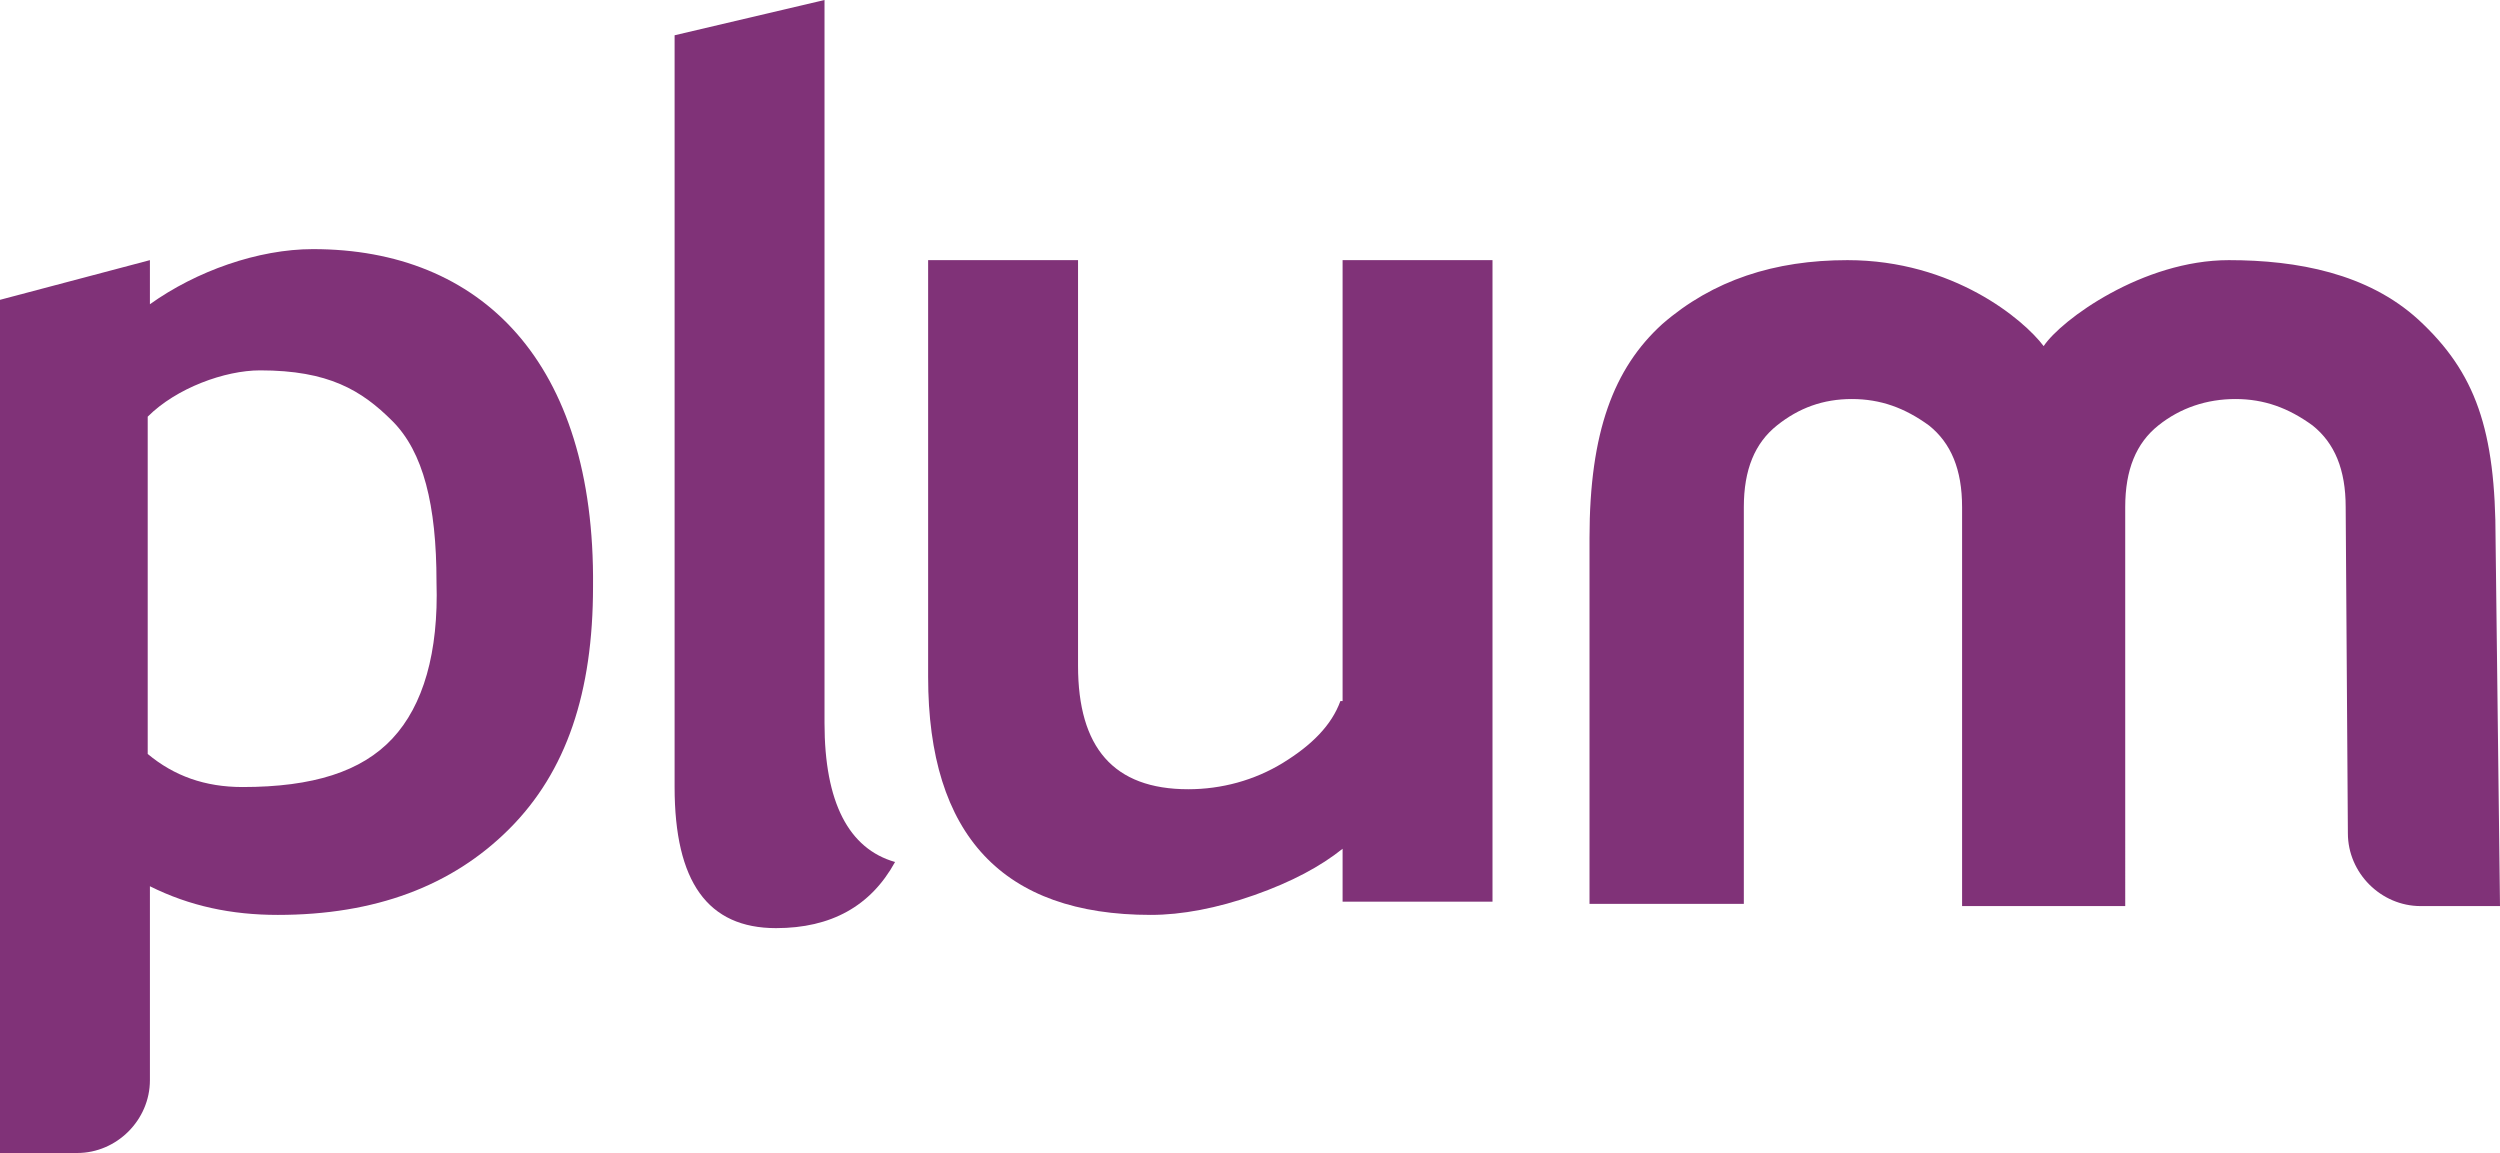
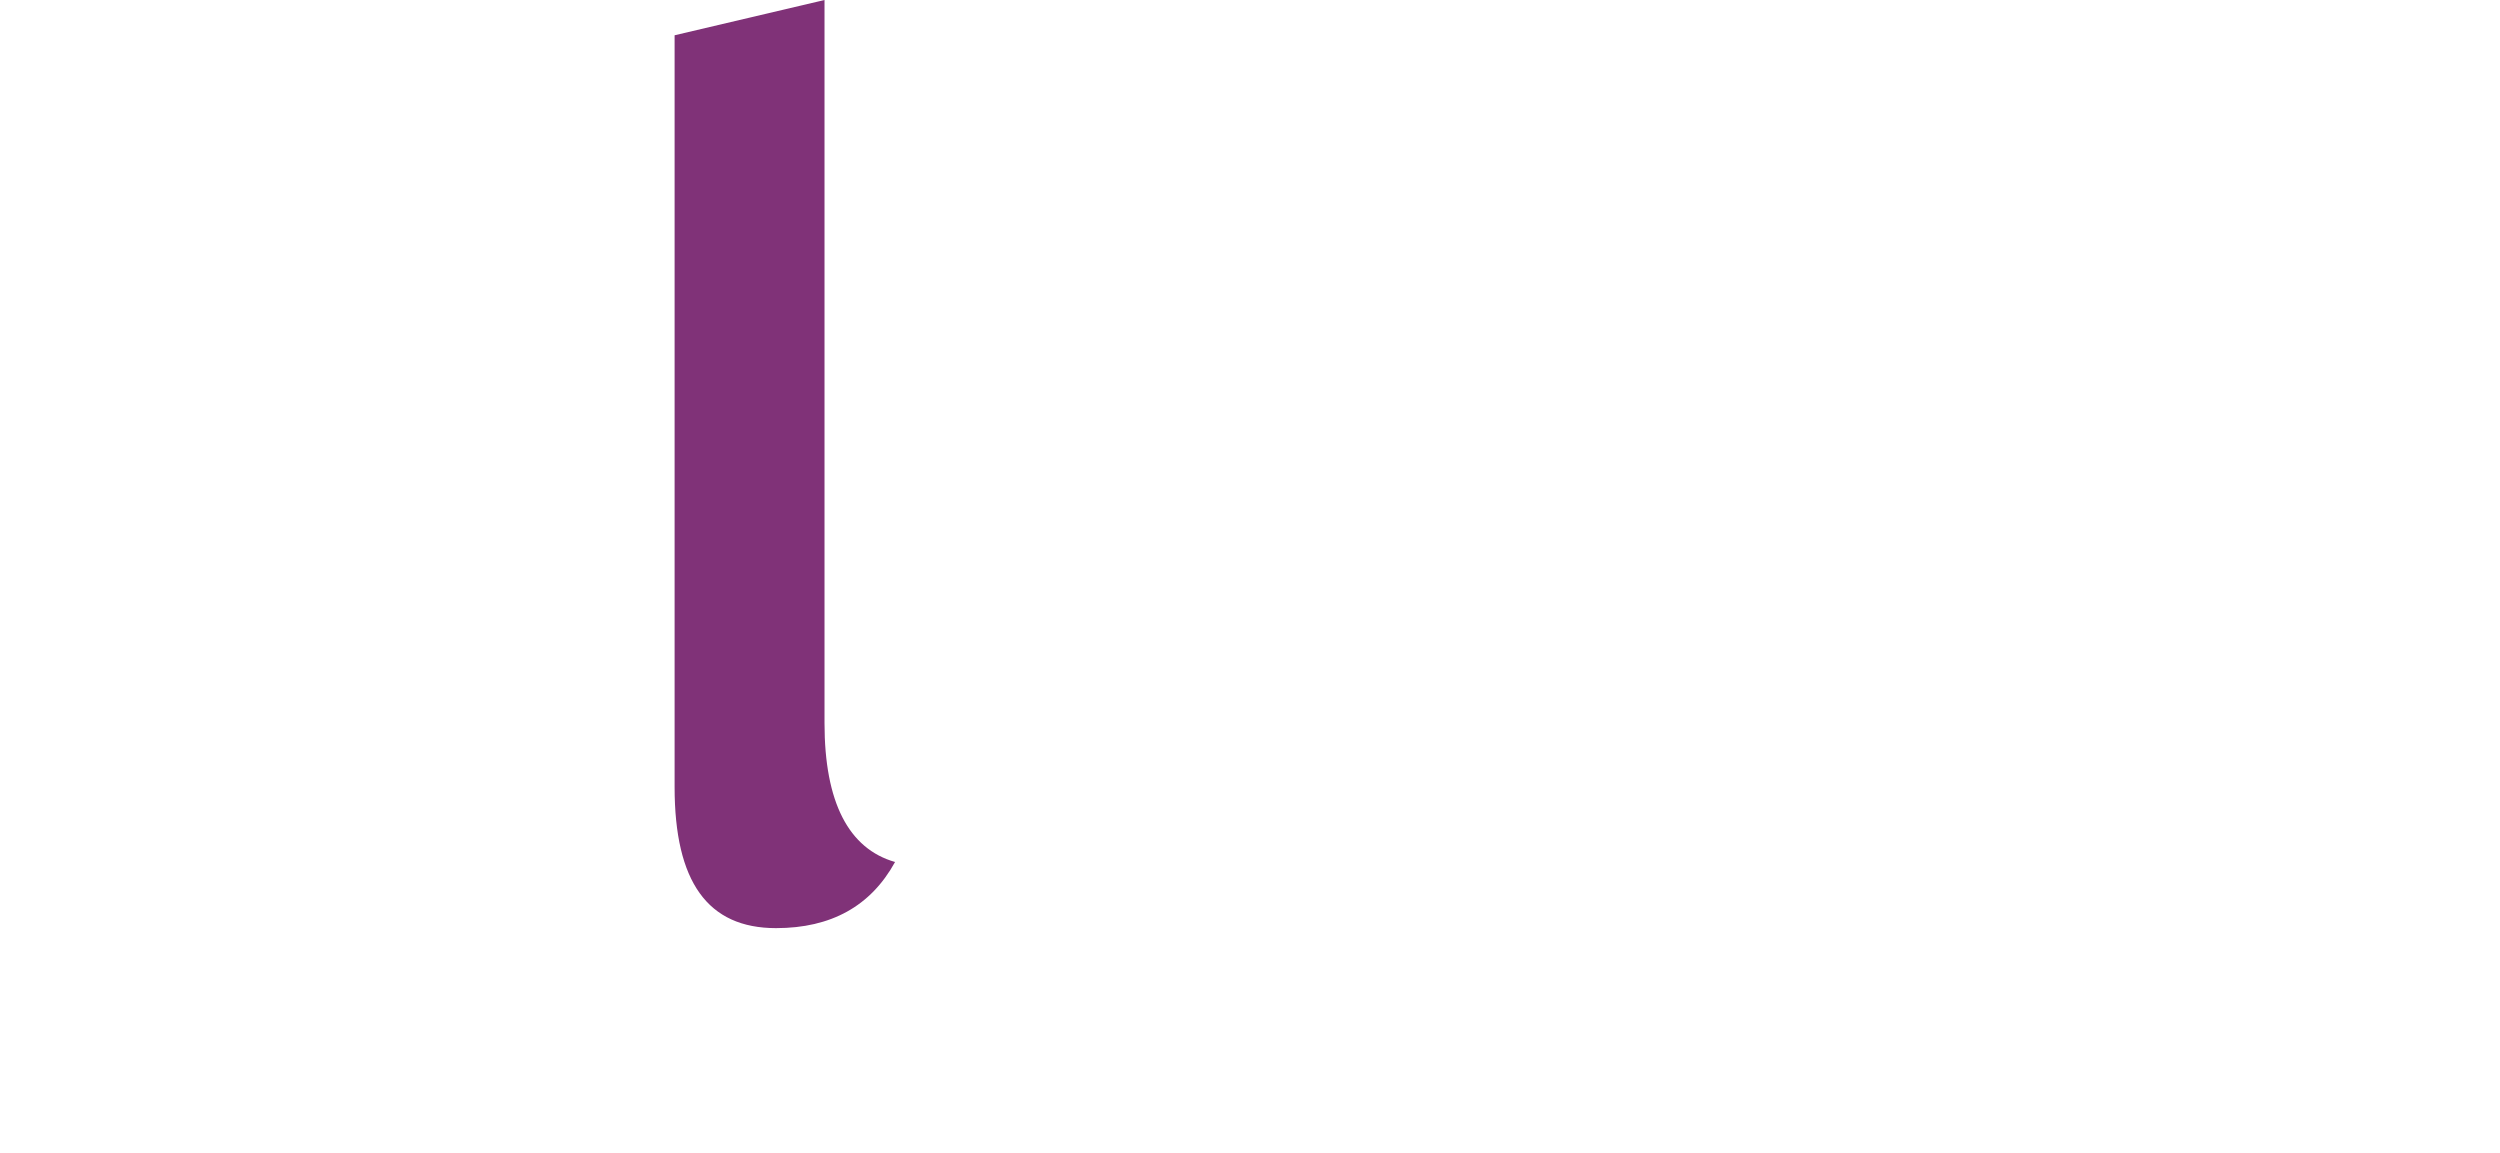
<svg xmlns="http://www.w3.org/2000/svg" id="Layer_2" viewBox="0 0 113.4 52.3">
  <g id="Layer_1-2">
    <g id="Page-1">
      <g id="logo">
        <path id="Shape" d="M37.4,32.8V0l-6.8,1.6V35.7c0,4.3,1.5,6.4,4.6,6.4,2.5,0,4.3-1,5.4-3-2.1-.6-3.2-2.7-3.2-6.3Z" fill="#803278" />
-         <path id="Shape-2" d="M113.2,24.5c0-5-.9-7.6-3.5-10-2.3-2.1-5.5-2.7-8.6-2.7-3.9,0-7.6,2.7-8.4,3.9-.9-1.2-4.1-3.9-8.9-3.9-3.3,0-6.1,.9-8.4,2.9-2.2,2-3.3,4.9-3.3,9.7v16.6h7V23c0-1.7,.5-2.9,1.5-3.7,1-.8,2.1-1.2,3.4-1.2s2.4,.4,3.5,1.2c1,.8,1.5,2,1.5,3.7v18.1h7.4V23c0-1.7,.5-2.9,1.5-3.7,1-.8,2.2-1.2,3.5-1.2s2.4,.4,3.5,1.2c1,.8,1.5,2,1.5,3.7l.1,14.8c0,1.8,1.5,3.3,3.3,3.3h3.6l-.2-16.6Z" fill="#803278" />
-         <path id="Shape-3" d="M14.2,11.3c-2.5,0-5.3,1-7.4,2.5v-2L0,13.6V52.3H3.5c1.8,0,3.3-1.5,3.3-3.3v-8.8c1.8,.9,3.7,1.3,5.8,1.3,4.4,0,7.9-1.3,10.5-3.9s3.8-6.2,3.8-11c.1-10.2-5.1-15.3-12.7-15.3Zm3.6,22.2c-1.4,1.5-3.6,2.2-6.8,2.2-1.7,0-3.1-.5-4.3-1.5v-15.3c1.3-1.3,3.5-2.1,5.1-2.1,3.1,0,4.6,.9,6,2.3s2,3.8,2,7.3c.1,3.2-.6,5.6-2,7.1Z" fill="#803278" />
-         <path id="Shape-4" d="M60.8,31.8c-.4,1.1-1.3,2-2.6,2.8s-2.8,1.2-4.3,1.2c-3.4,0-5-1.9-5-5.6V11.8h-6.8V30.7c0,7.2,3.4,10.8,10.1,10.8,1.4,0,3-.3,4.7-.9s3-1.3,4-2.1v2.4h6.8V11.8h-6.8V31.8h-.1Z" fill="#803278" />
      </g>
    </g>
  </g>
</svg>